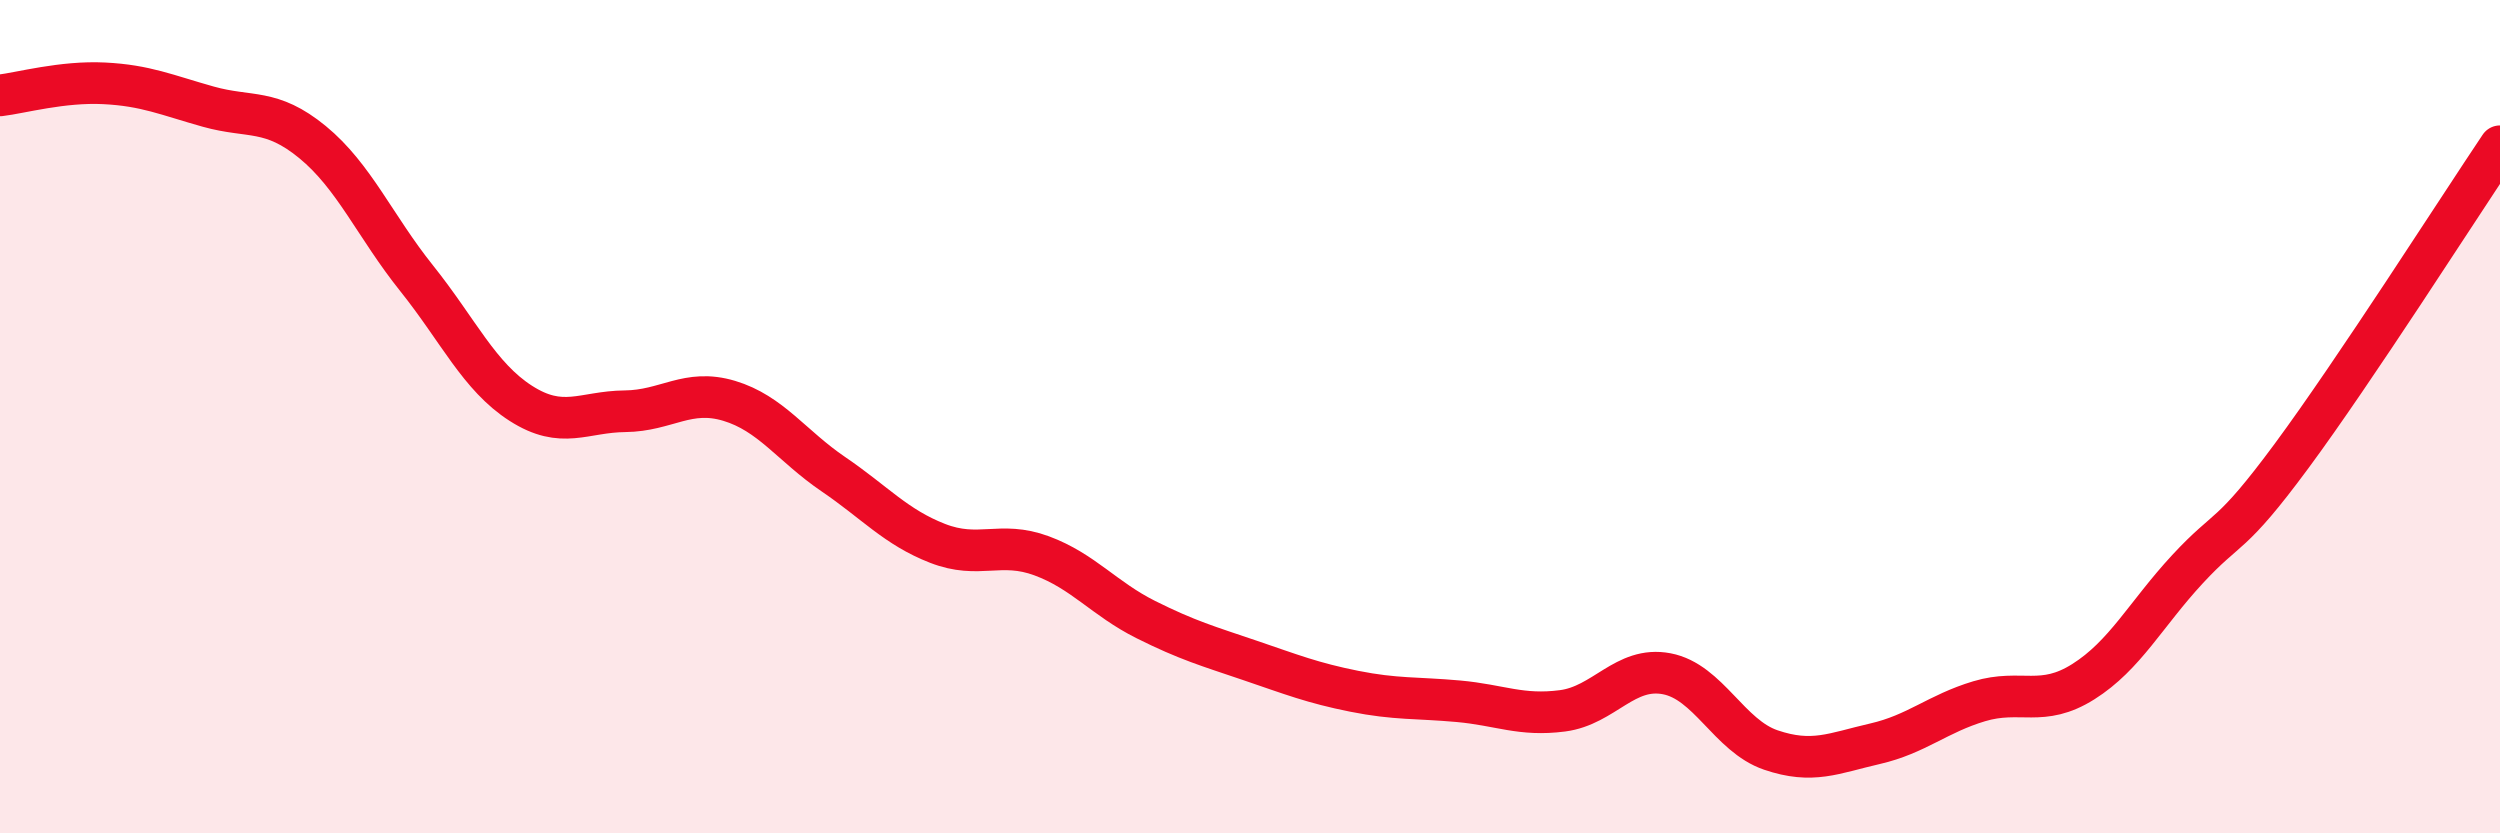
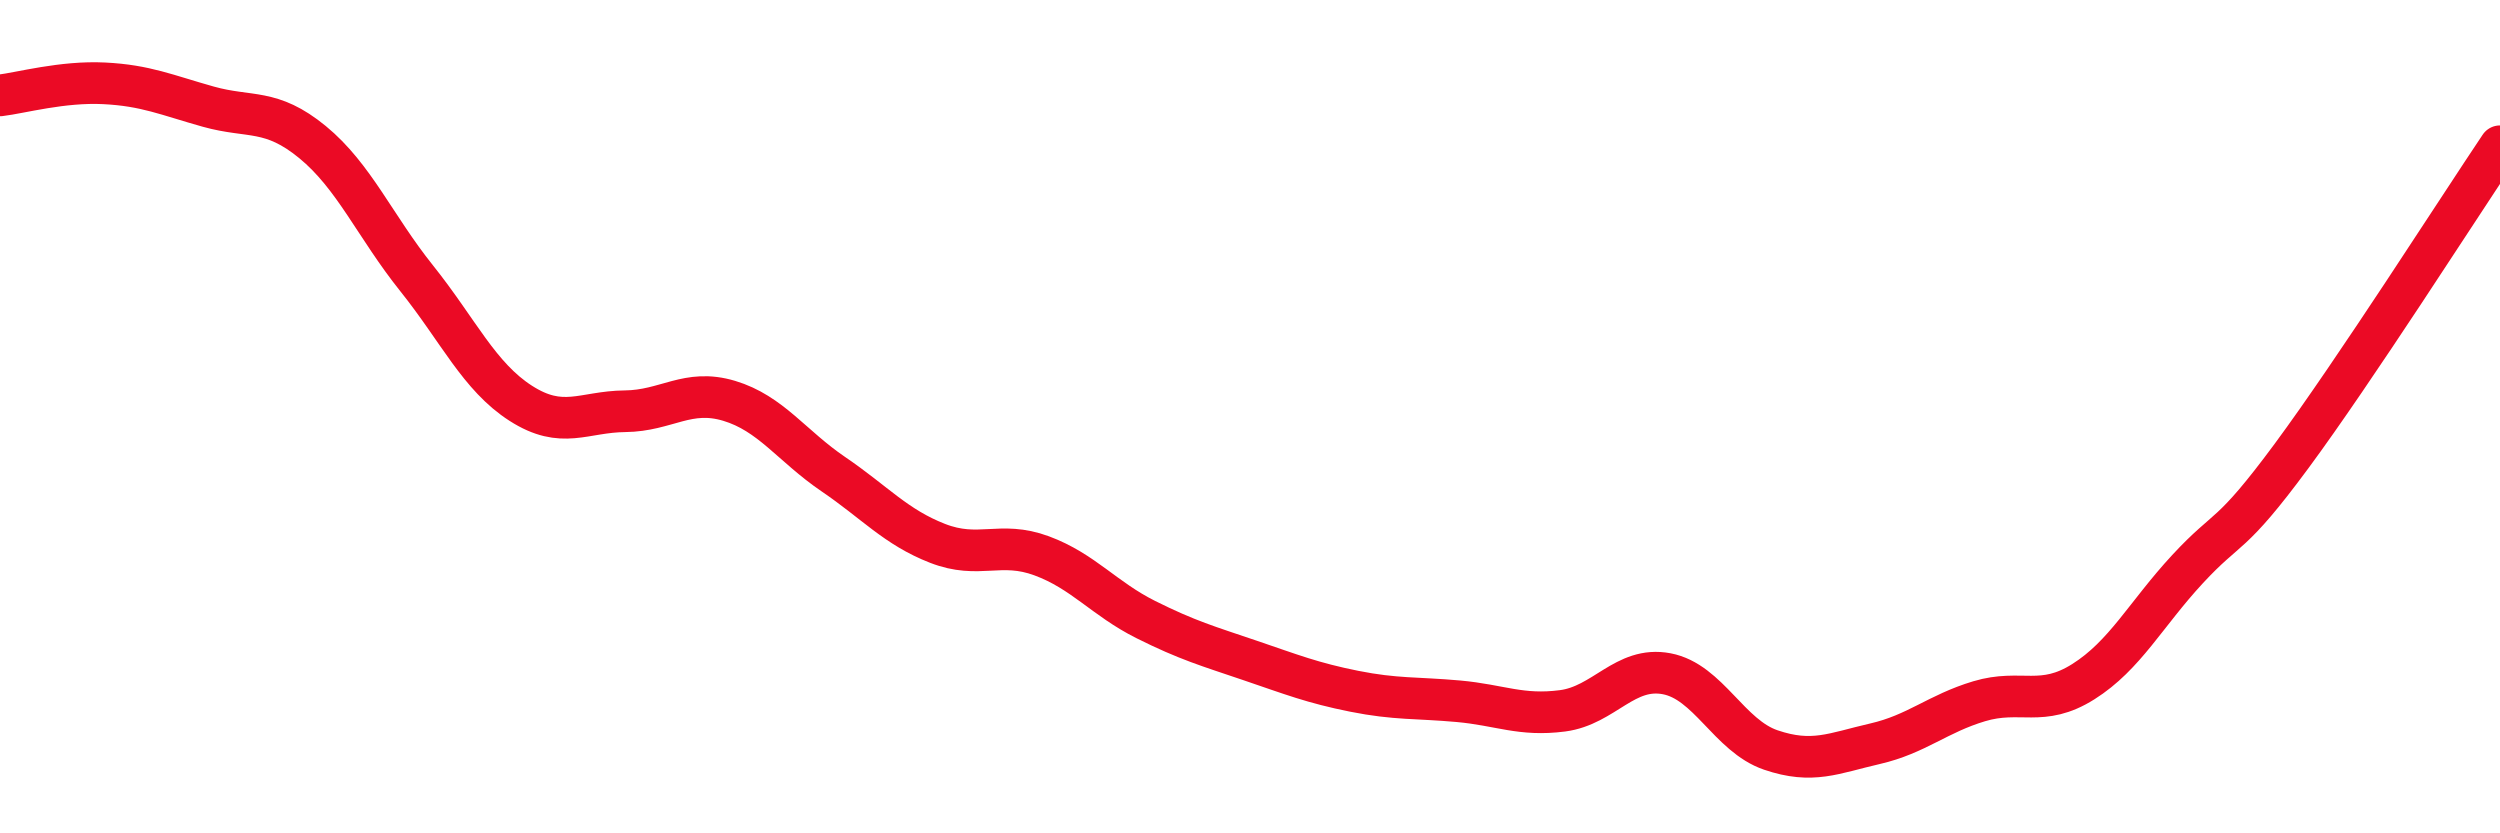
<svg xmlns="http://www.w3.org/2000/svg" width="60" height="20" viewBox="0 0 60 20">
-   <path d="M 0,2.29 C 0.5,2.23 1.5,1.95 2.5,2 C 3.5,2.05 4,2.28 5,2.56 C 6,2.84 6.5,2.59 7.5,3.41 C 8.5,4.23 9,5.43 10,6.68 C 11,7.93 11.5,9.04 12.5,9.68 C 13.5,10.32 14,9.88 15,9.87 C 16,9.86 16.5,9.32 17.5,9.62 C 18.5,9.92 19,10.7 20,11.38 C 21,12.06 21.5,12.65 22.5,13.04 C 23.5,13.43 24,12.97 25,13.34 C 26,13.71 26.5,14.37 27.5,14.87 C 28.5,15.37 29,15.51 30,15.85 C 31,16.19 31.5,16.39 32.5,16.59 C 33.5,16.79 34,16.74 35,16.83 C 36,16.92 36.5,17.19 37.5,17.06 C 38.5,16.93 39,15.98 40,16.17 C 41,16.36 41.5,17.66 42.5,18 C 43.5,18.34 44,18.08 45,17.85 C 46,17.62 46.5,17.13 47.5,16.83 C 48.5,16.53 49,16.99 50,16.36 C 51,15.73 51.5,14.74 52.5,13.66 C 53.5,12.58 53.5,12.97 55,10.94 C 56.5,8.91 59,5 60,3.51L60 20L0 20Z" fill="#EB0A25" opacity="0.1" stroke-linecap="round" stroke-linejoin="round" />
  <path d="M 0,2.29 C 0.5,2.23 1.5,1.95 2.5,2 C 3.5,2.05 4,2.28 5,2.56 C 6,2.84 6.5,2.59 7.5,3.41 C 8.5,4.23 9,5.43 10,6.68 C 11,7.93 11.5,9.04 12.5,9.68 C 13.5,10.32 14,9.88 15,9.87 C 16,9.86 16.5,9.32 17.5,9.62 C 18.5,9.92 19,10.7 20,11.38 C 21,12.06 21.5,12.65 22.5,13.04 C 23.5,13.43 24,12.97 25,13.34 C 26,13.71 26.5,14.37 27.5,14.87 C 28.5,15.37 29,15.51 30,15.85 C 31,16.19 31.5,16.39 32.5,16.59 C 33.5,16.79 34,16.74 35,16.83 C 36,16.92 36.5,17.19 37.5,17.06 C 38.5,16.93 39,15.98 40,16.17 C 41,16.36 41.5,17.66 42.5,18 C 43.5,18.34 44,18.08 45,17.85 C 46,17.62 46.5,17.13 47.5,16.83 C 48.5,16.53 49,16.99 50,16.36 C 51,15.73 51.5,14.74 52.5,13.66 C 53.5,12.58 53.5,12.97 55,10.94 C 56.5,8.91 59,5 60,3.51" stroke="#EB0A25" stroke-width="1" fill="none" stroke-linecap="round" stroke-linejoin="round" />
</svg>